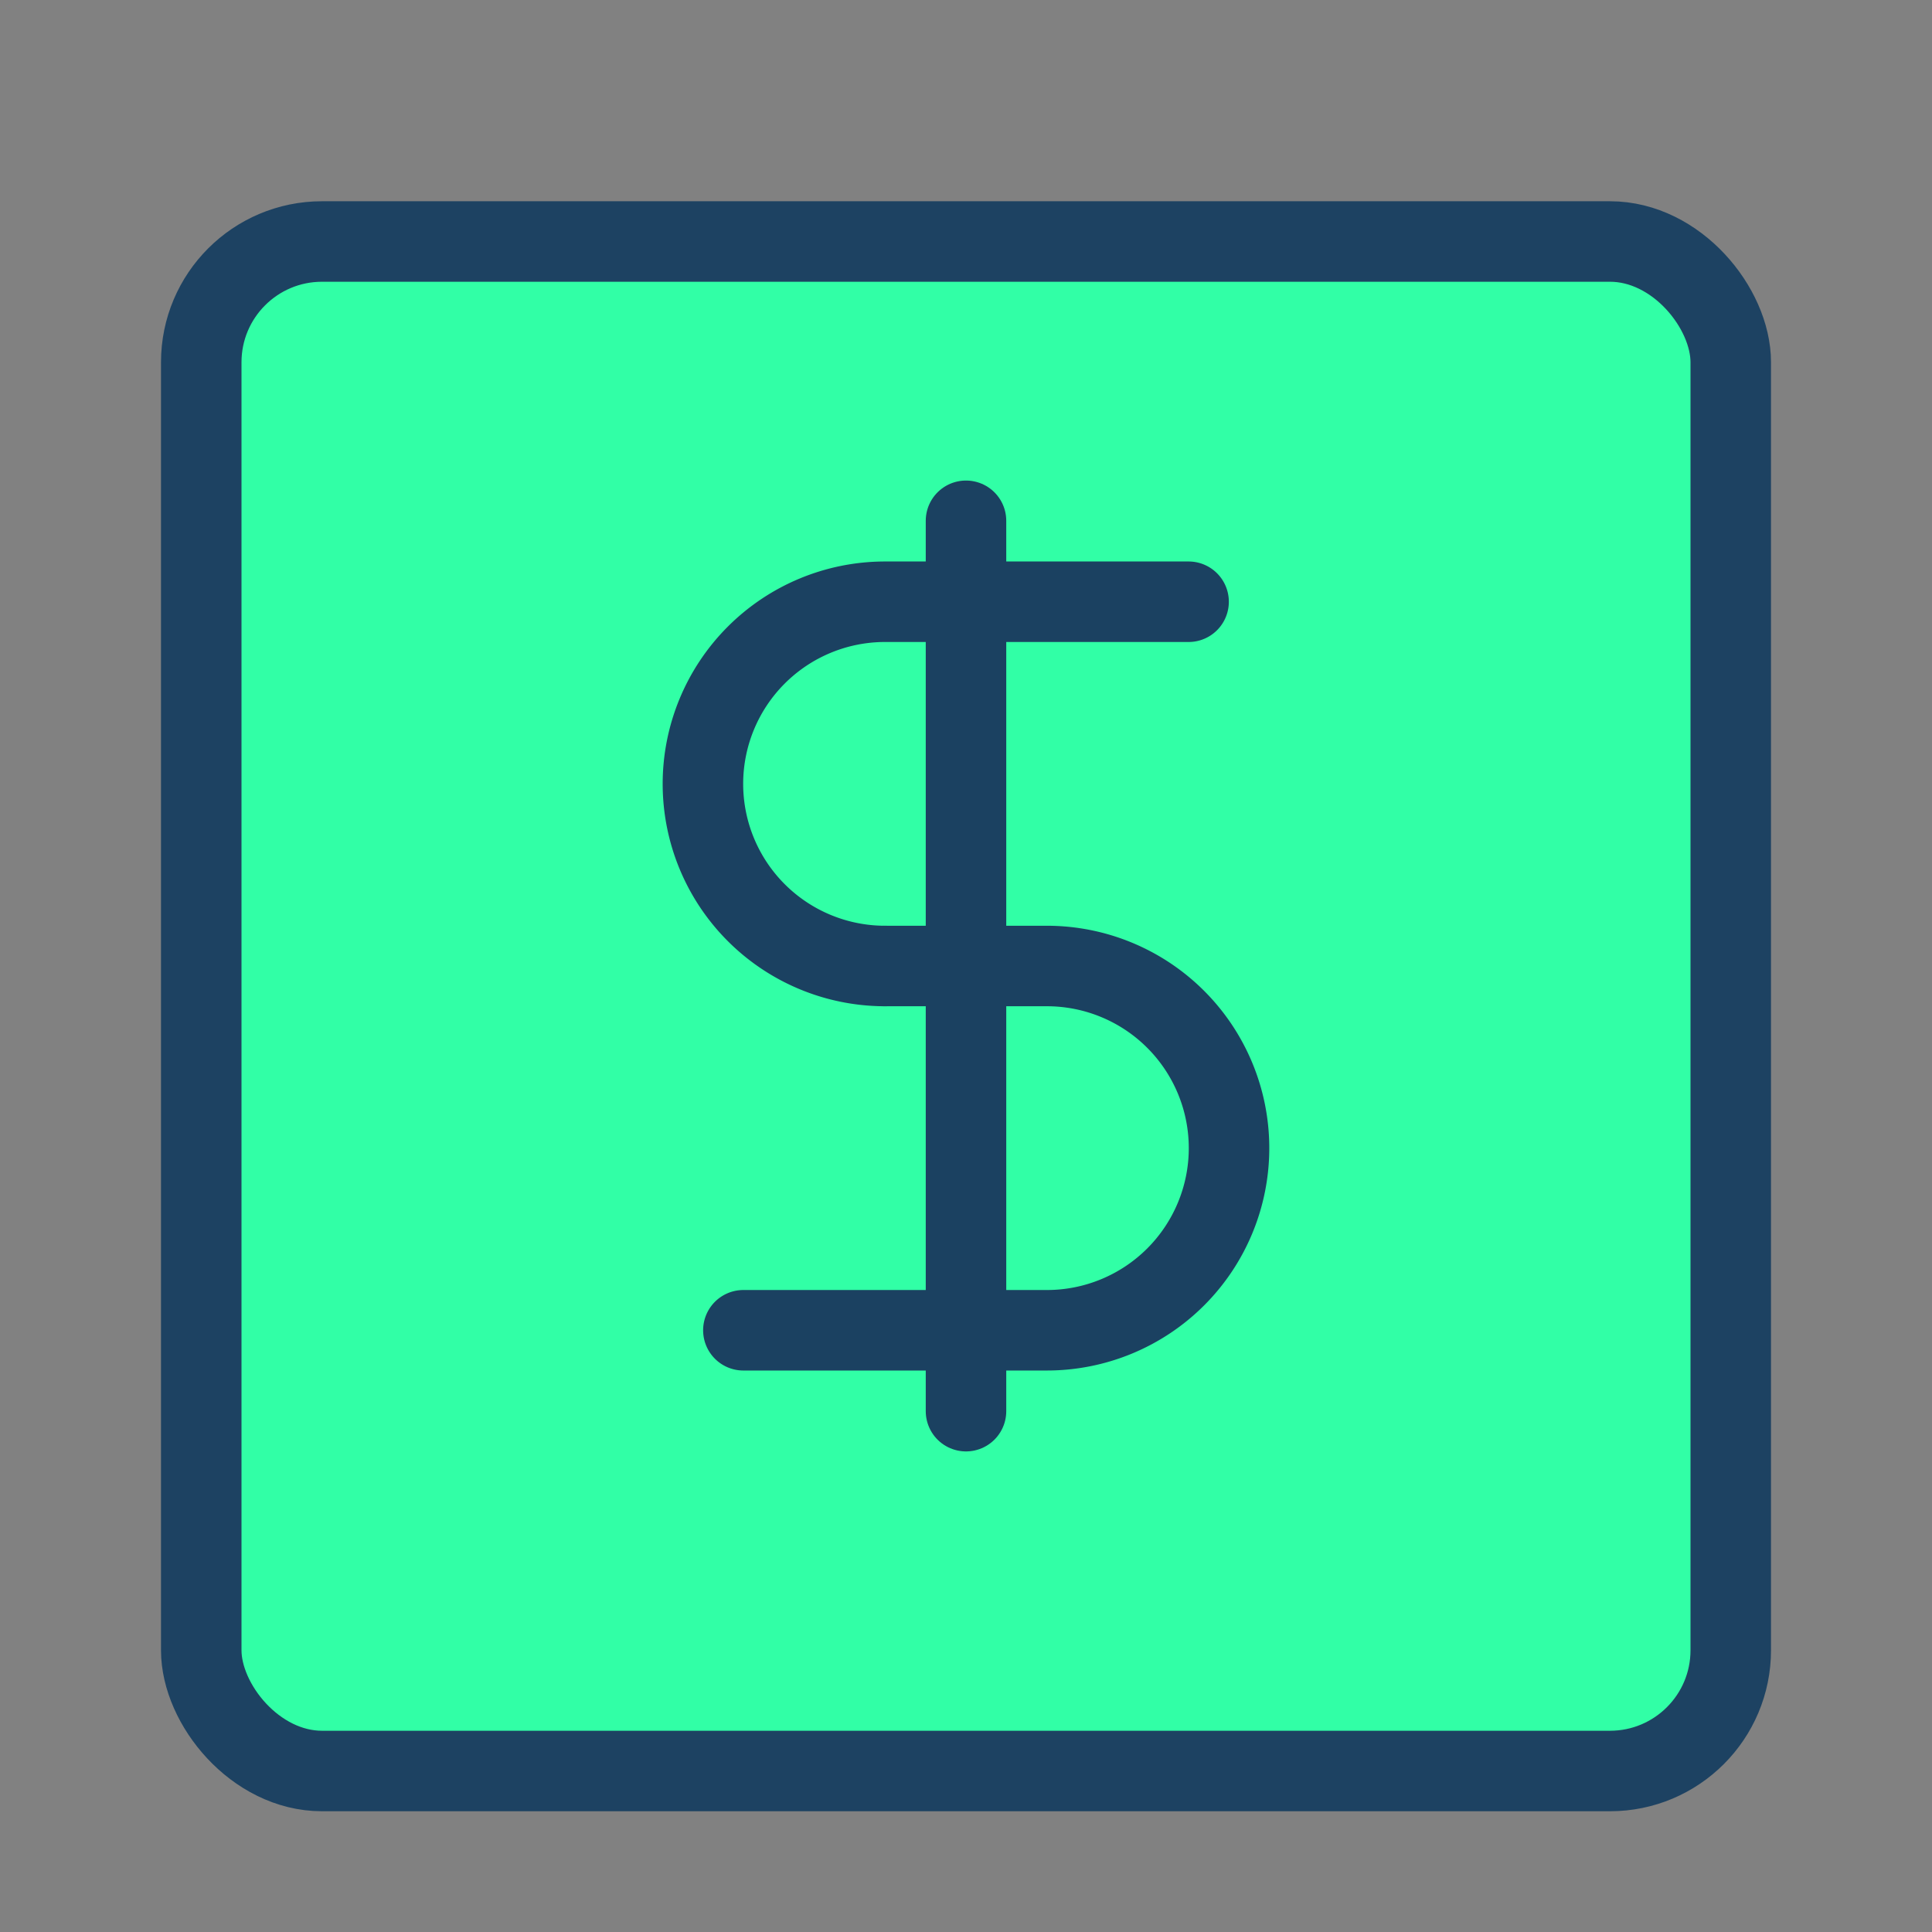
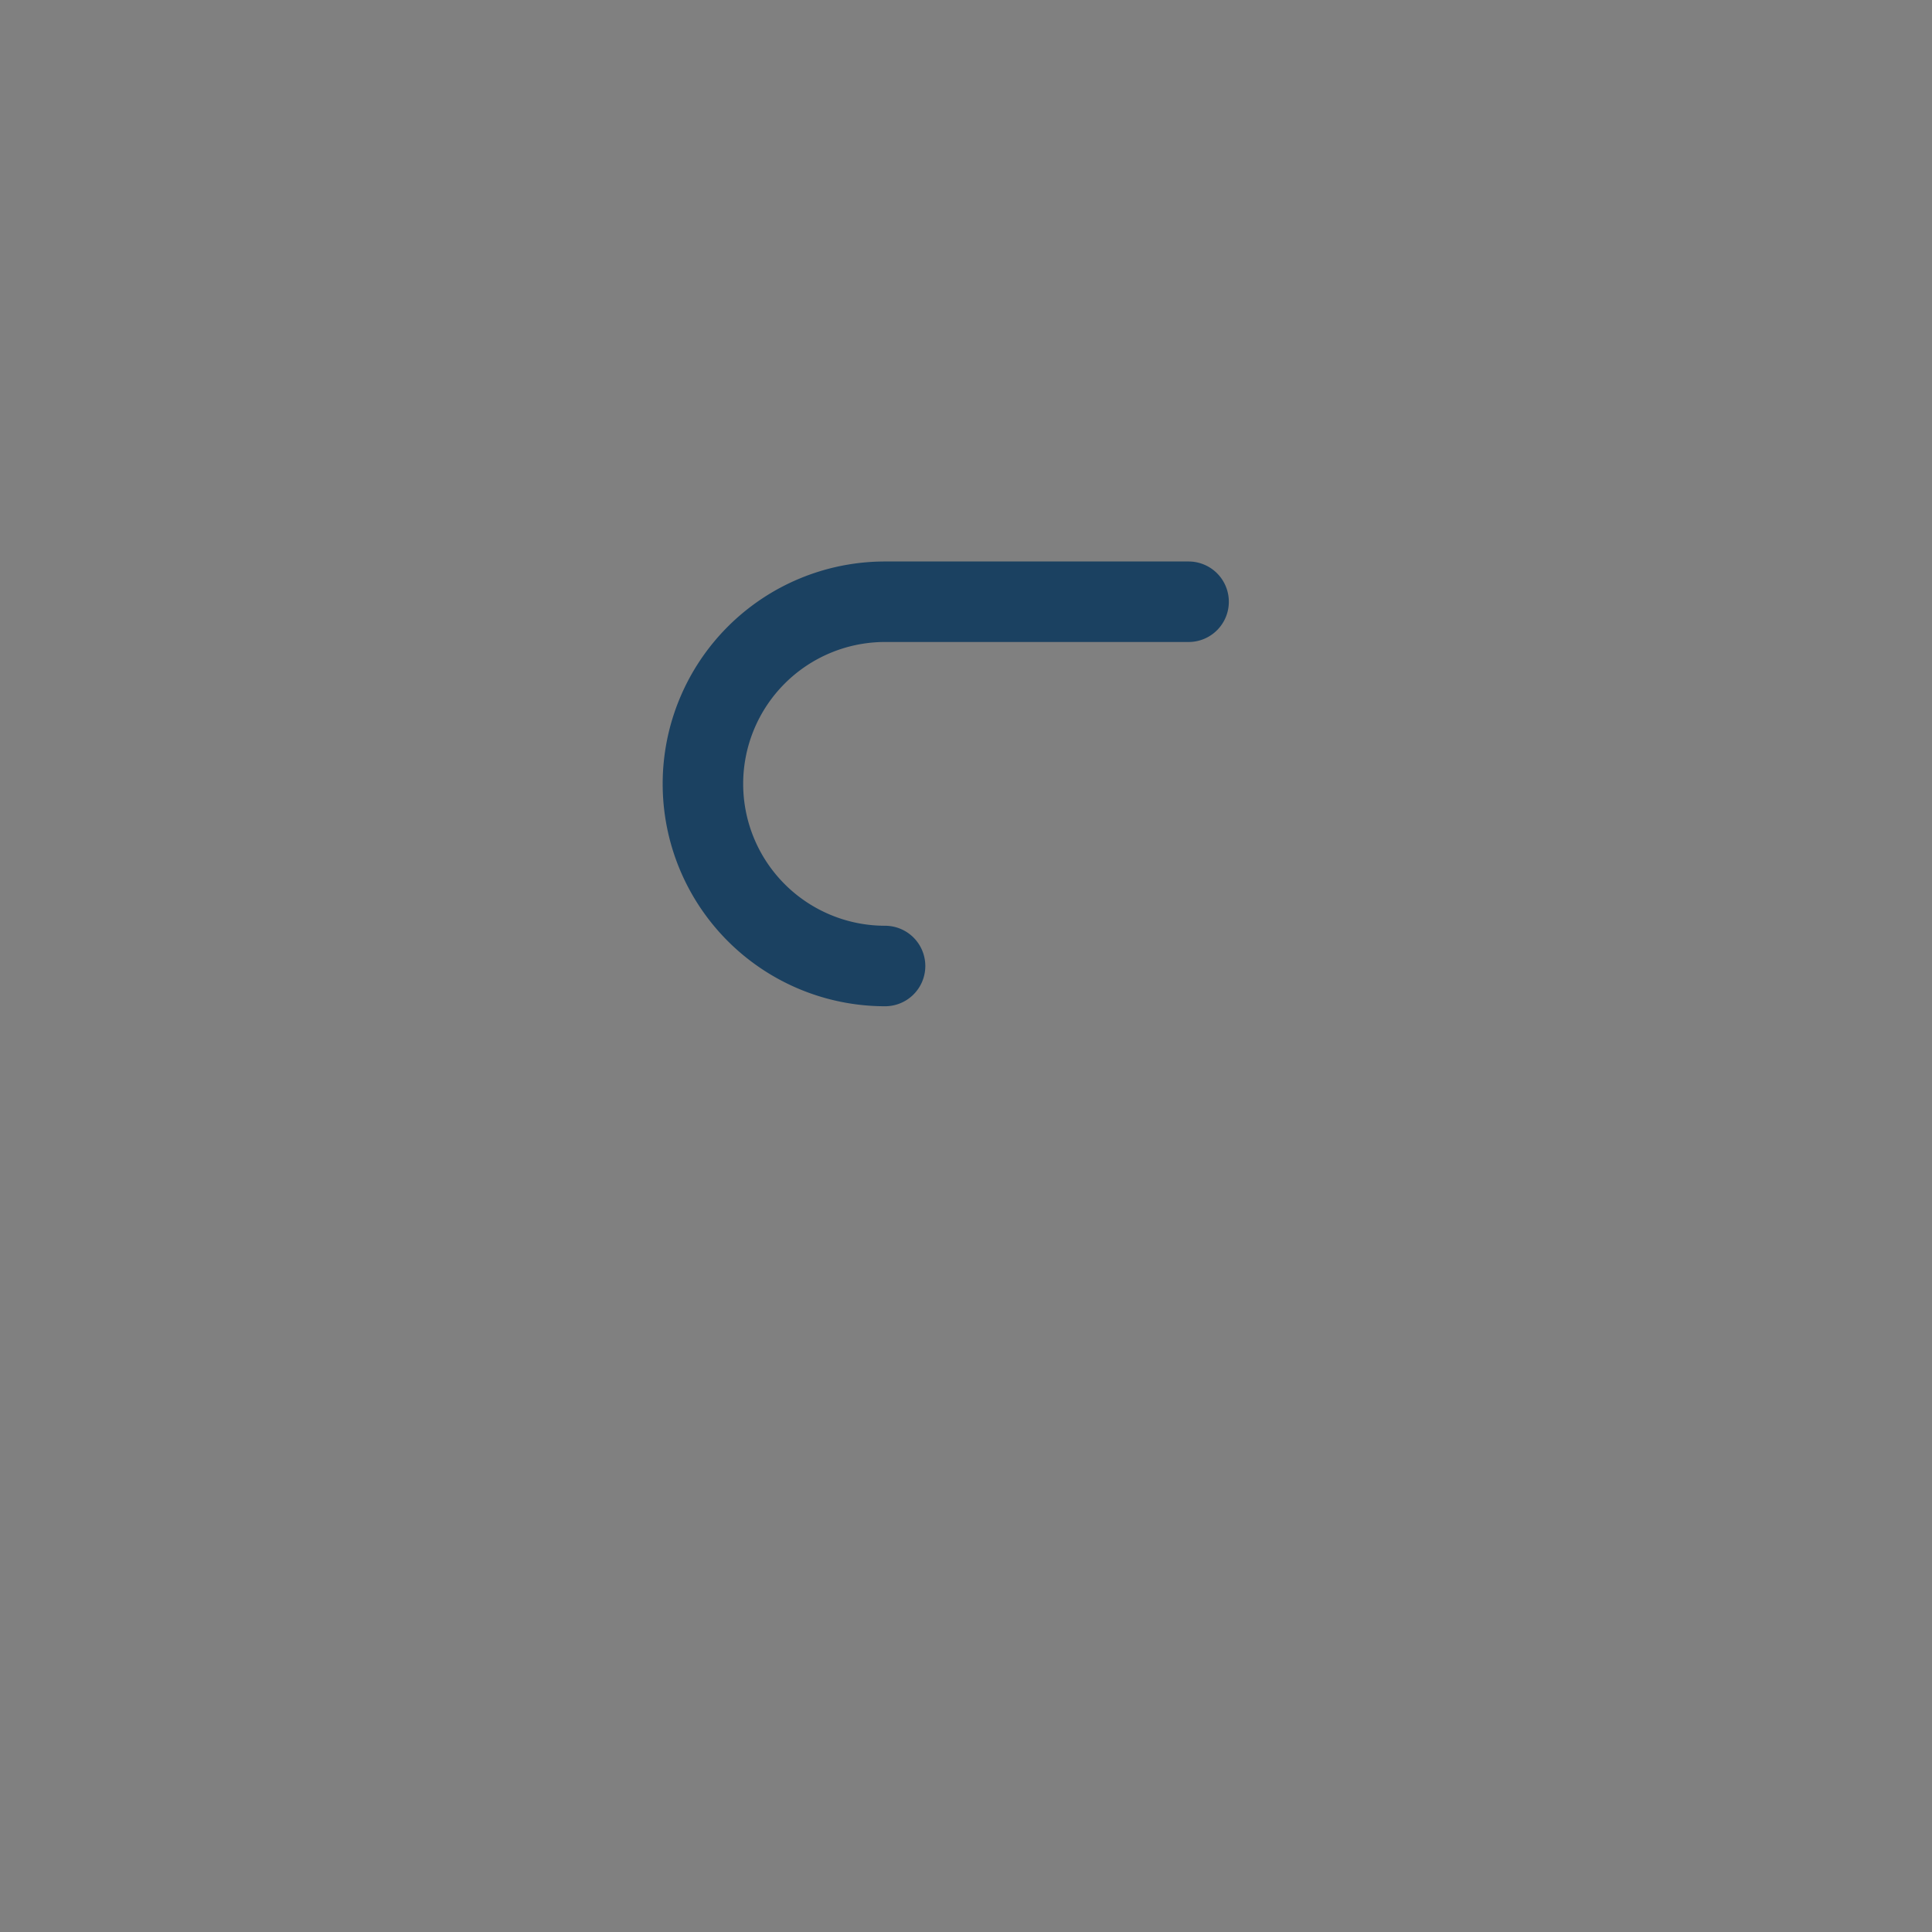
<svg xmlns="http://www.w3.org/2000/svg" width="48" height="48" viewBox="0 0 48 48">
  <rect x="0" y="0" width="48" height="48" fill="#808080" stroke="none" />
  <g id="Group_949" data-name="Group 949" transform="translate(-6861 -9024)">
    <g id="massage-chair" transform="translate(6861 9025)">
-       <rect id="Rectangle_891" data-name="Rectangle 891" width="38" height="38" rx="3" transform="translate(5 5)" fill="#2fffa5" stroke="#1b4161" stroke-linecap="round" stroke-linejoin="round" stroke-width="2" />
-     </g>
-     <rect id="Rectangle_870" data-name="Rectangle 870" width="48" height="48" transform="translate(6861 9024)" fill="rgba(255,255,255,0.01)" />
+       </g>
    <g id="Group_948" data-name="Group 948" transform="translate(6.464 10.939)">
-       <path id="Path_3090" data-name="Path 3090" d="M24,2V24.121" transform="translate(6854.536 9024)" fill="none" stroke="#1b4161" stroke-linecap="round" stroke-linejoin="round" stroke-width="2" />
      <path id="Path_3091" data-name="Path 3091" d="M23.066,6H15.525a4.525,4.525,0,0,0,0,9.05" transform="translate(6861 9022.011)" fill="none" stroke="#1b4161" stroke-linecap="round" stroke-linejoin="round" stroke-width="2" />
-       <path id="Path_3092" data-name="Path 3092" d="M13,33.05h7.541a4.525,4.525,0,1,0,0-9.05H16.519" transform="translate(6860.005 9013.061)" fill="none" stroke="#1b4161" stroke-linecap="round" stroke-linejoin="round" stroke-width="2" />
    </g>
  </g>
</svg>